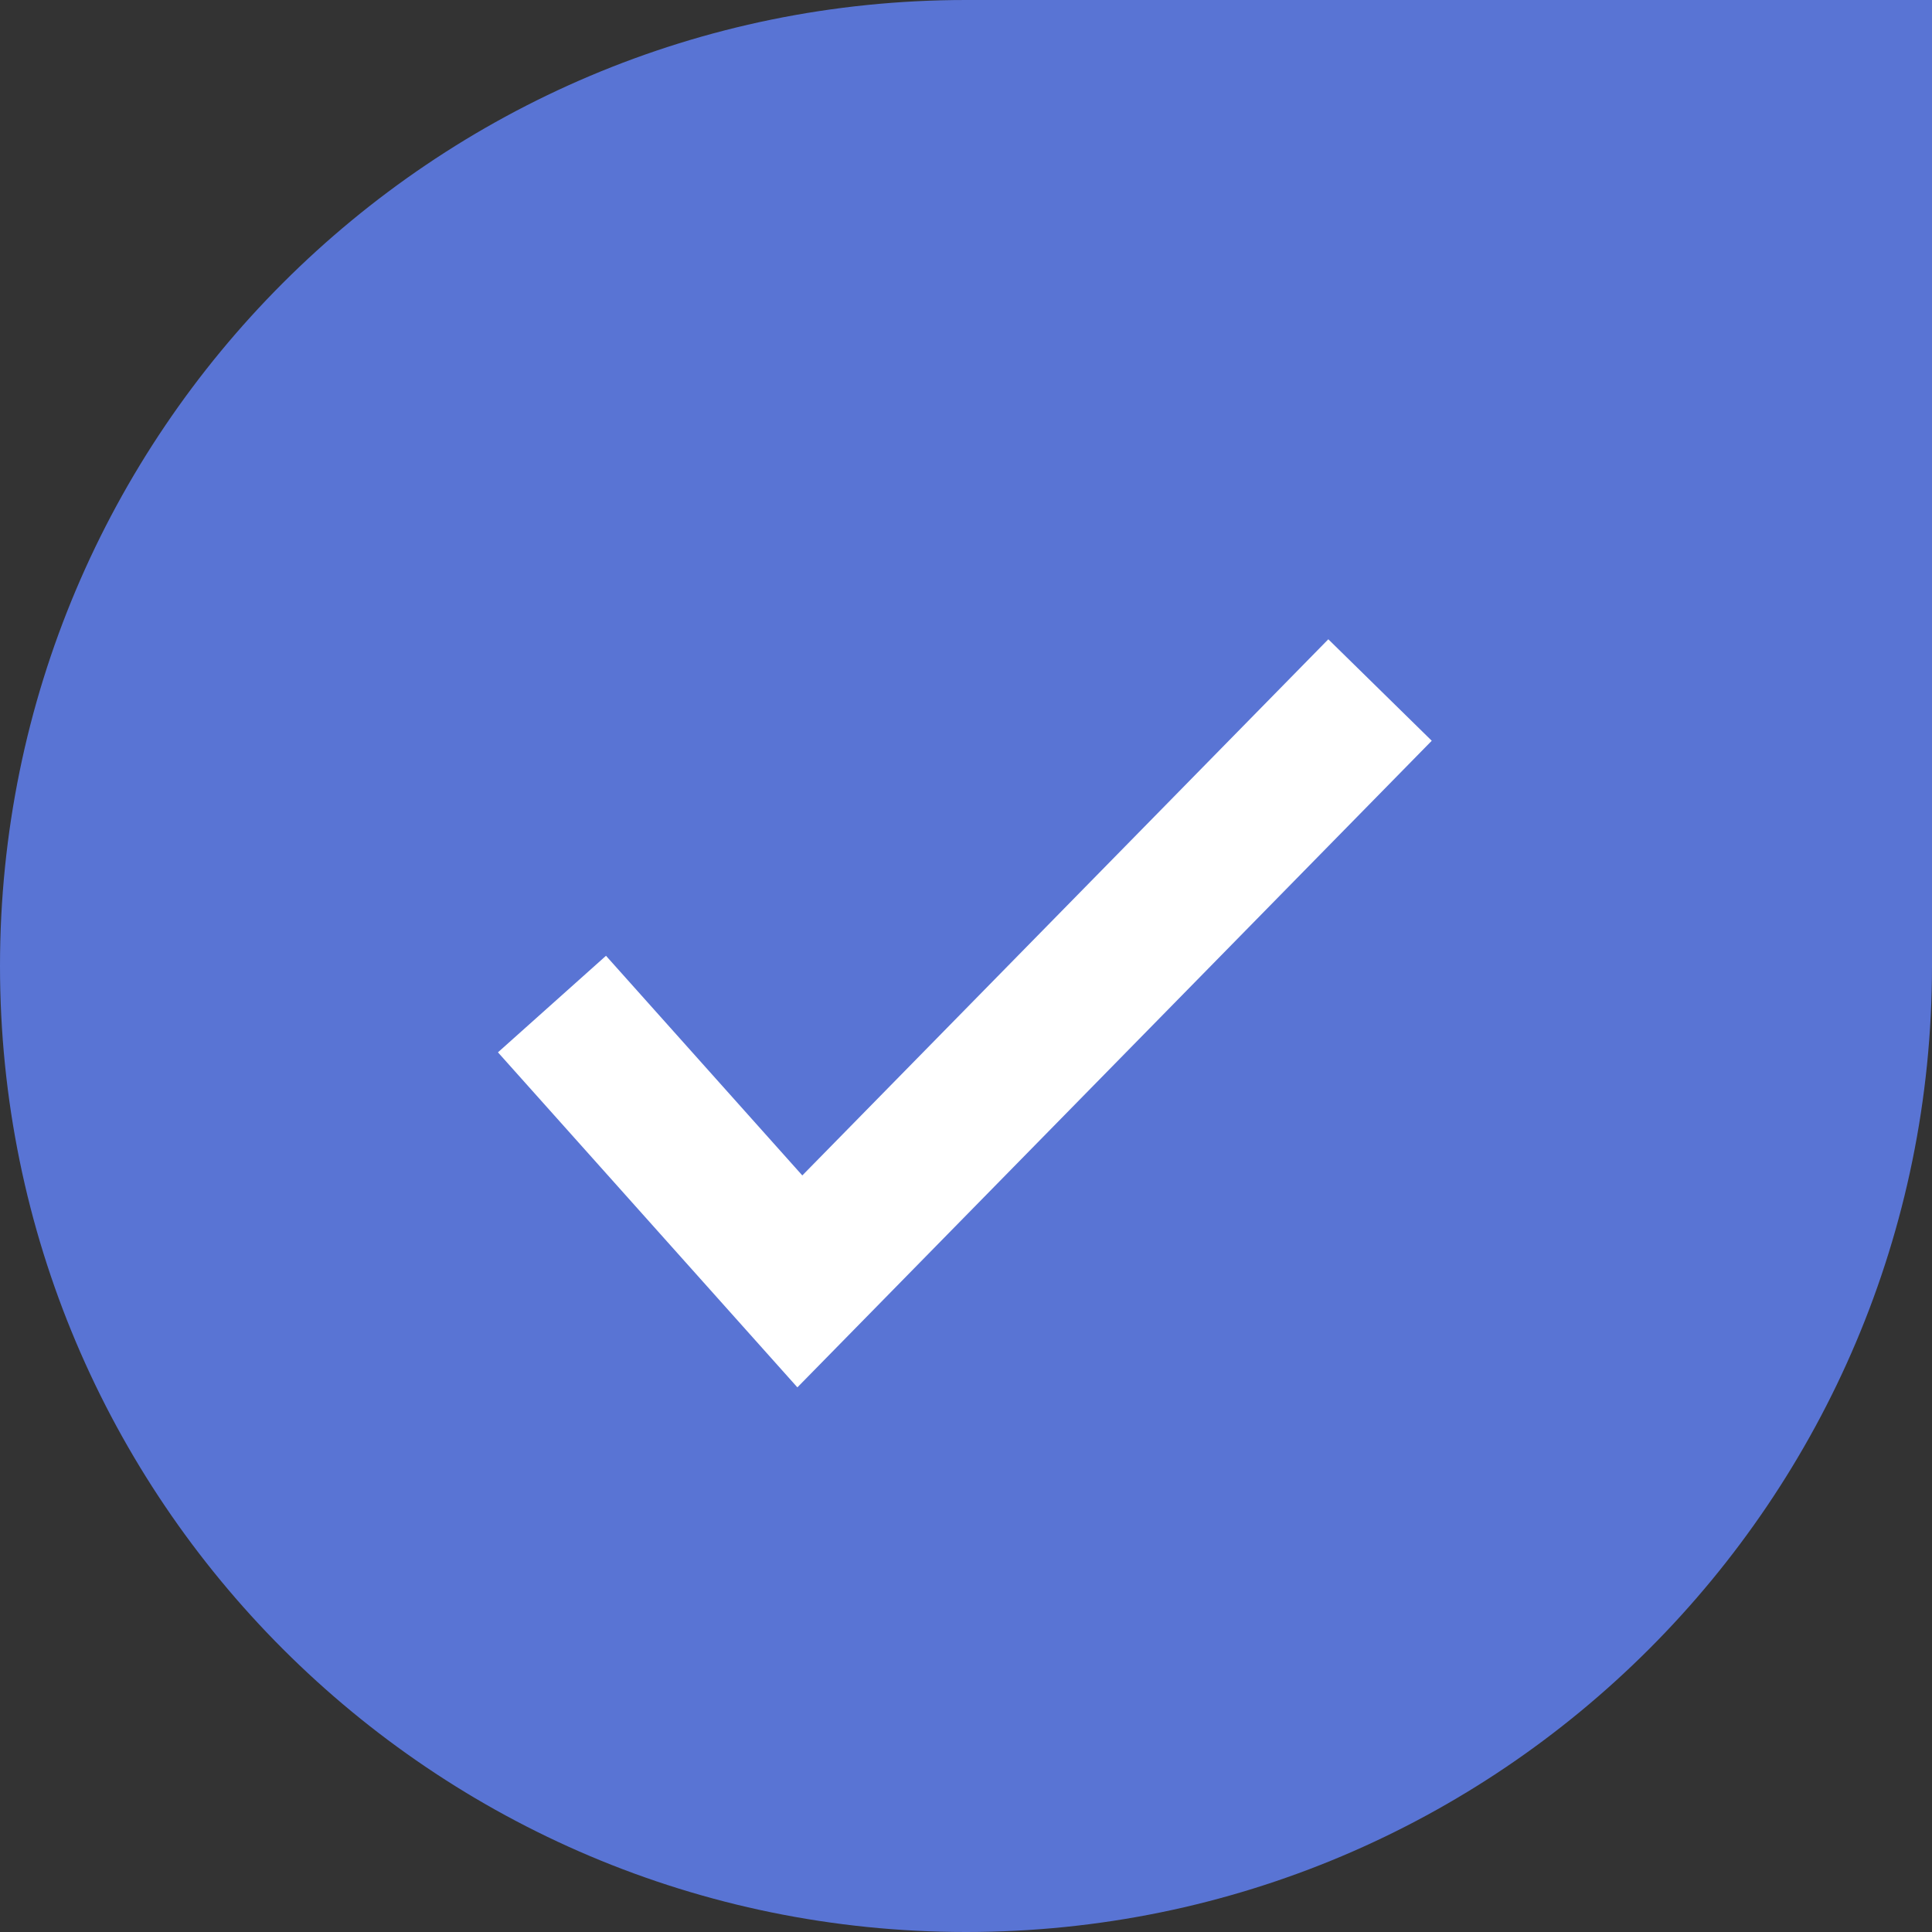
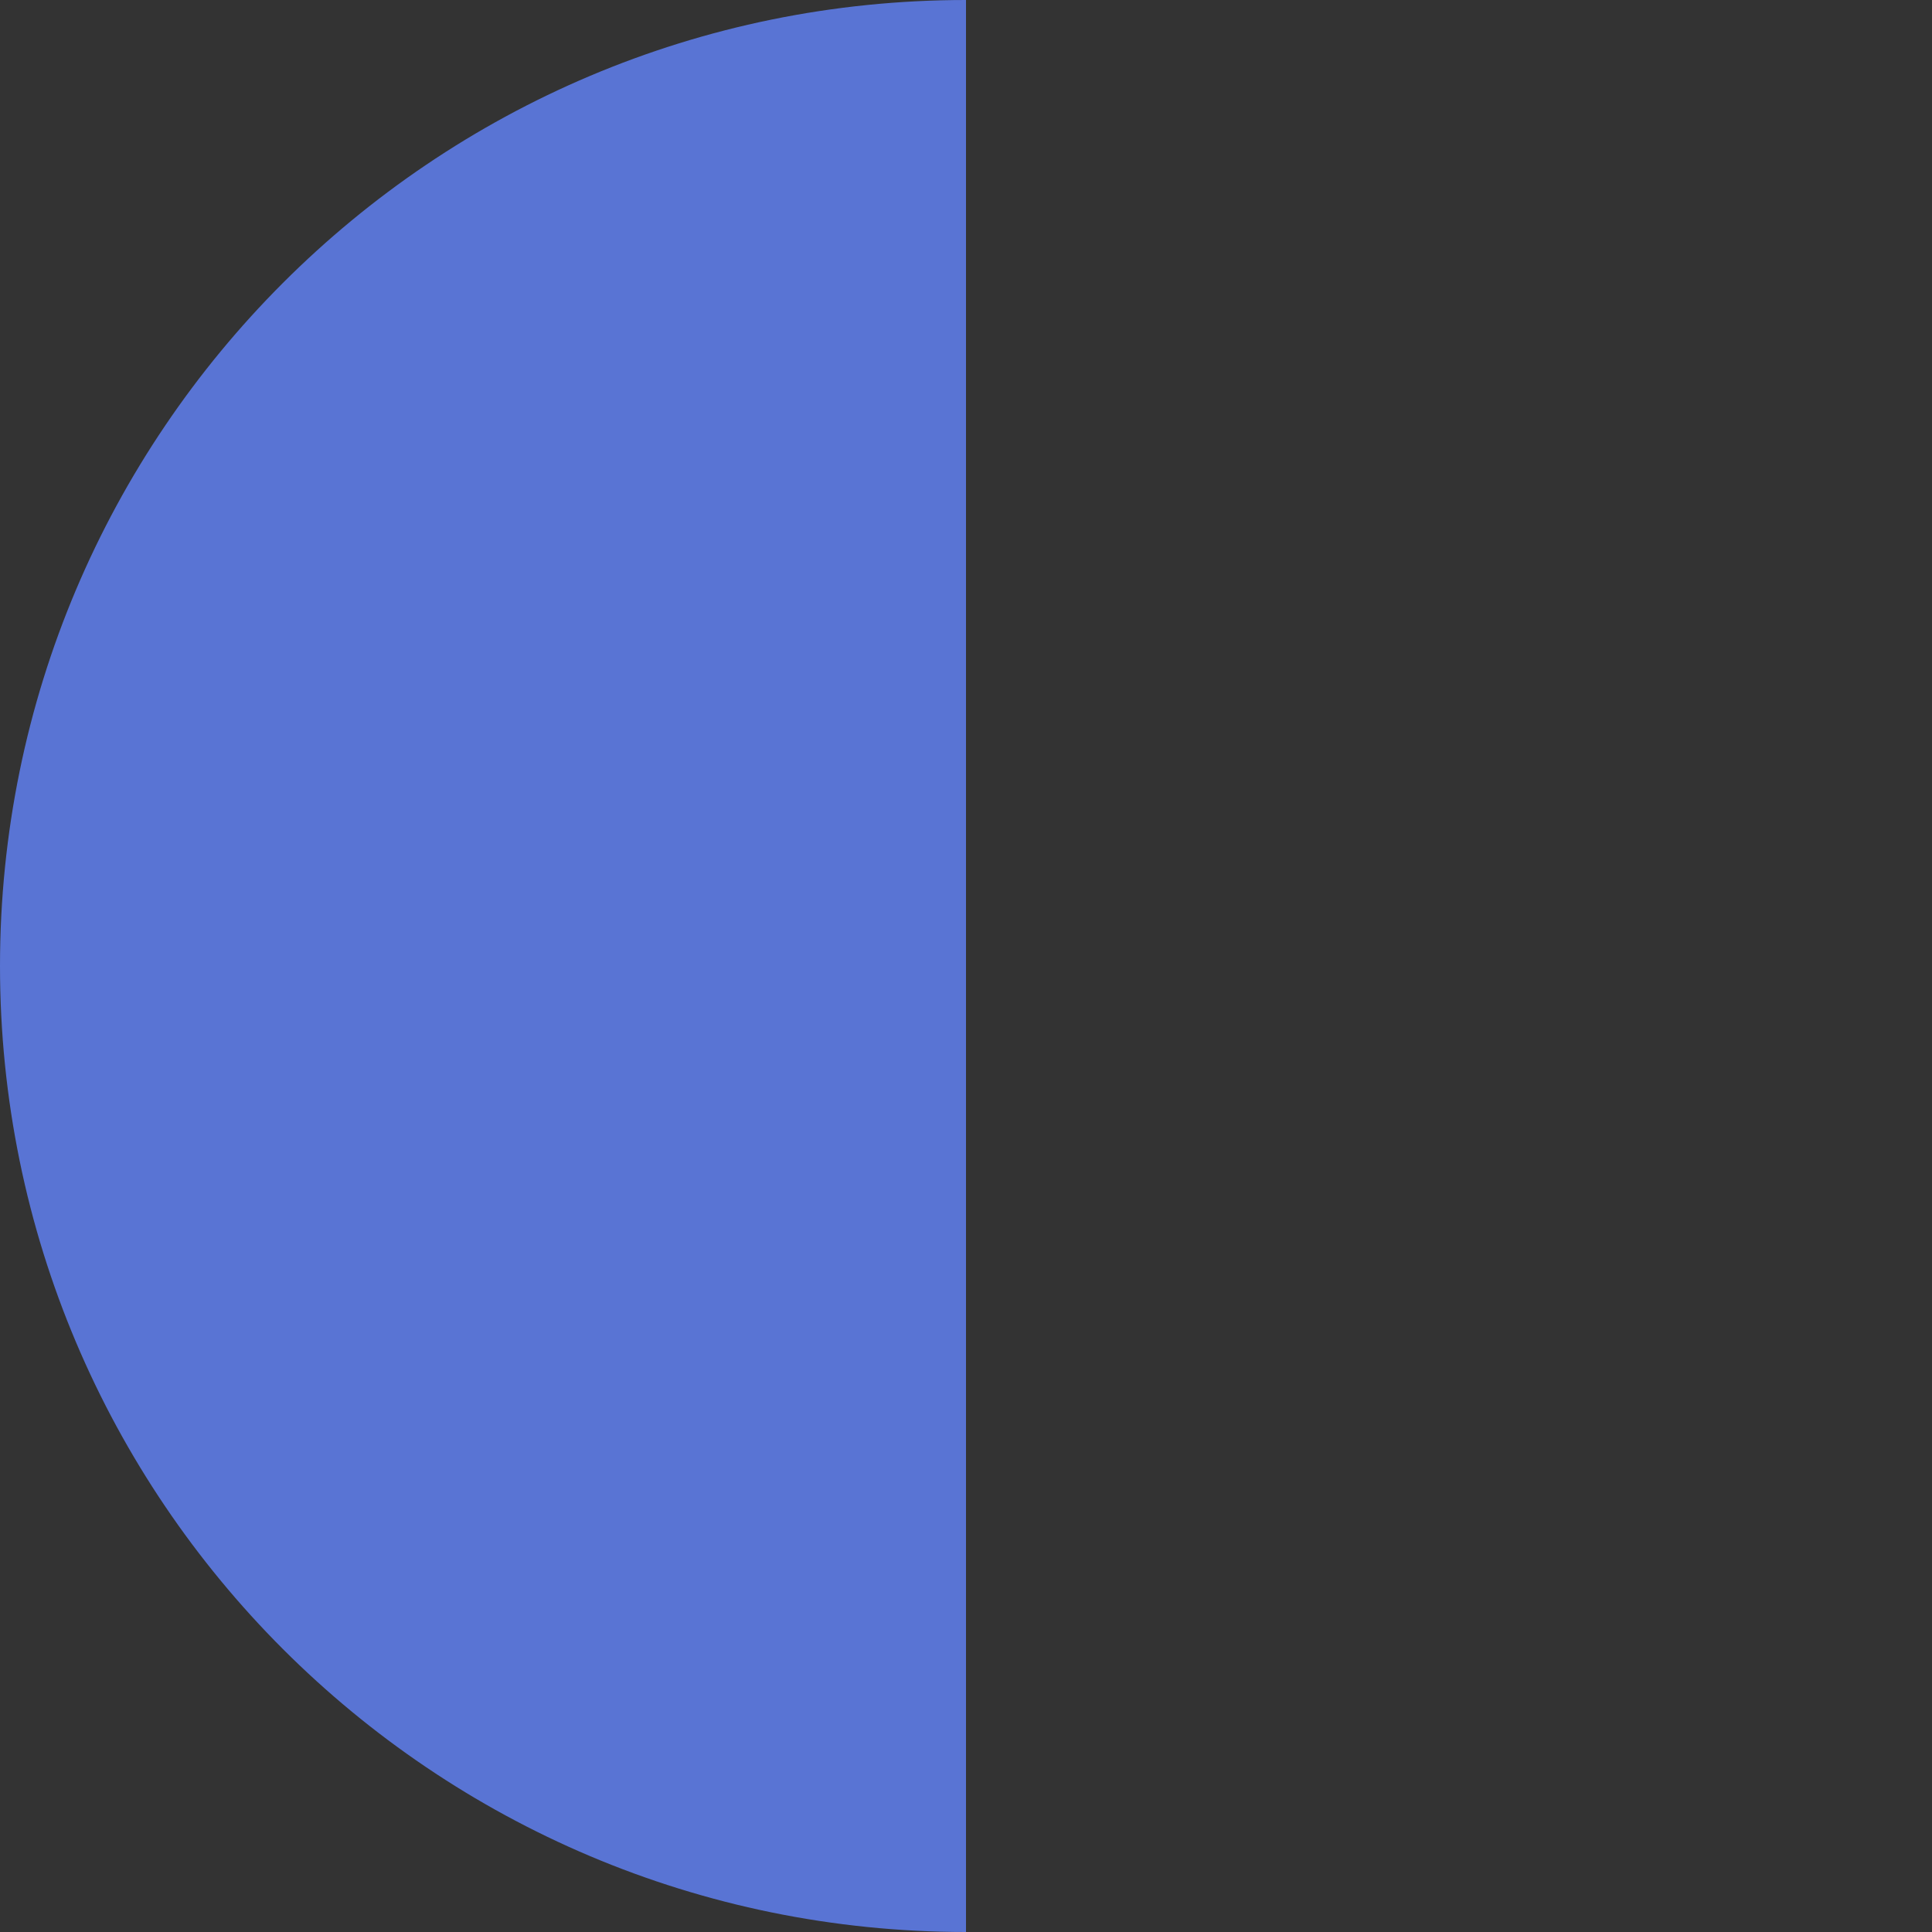
<svg xmlns="http://www.w3.org/2000/svg" width="20" height="20">
  <rect width="100%" height="100%" fill="#333333" stroke="none" />
  <g fill="#5974D4">
-     <path d="M10 20c5.523 0 10-4.477 10-10V0H10C4.477 0 0 4.477 0 10s4.477 10 10 10Z" />
-     <path stroke="#FFF" stroke-width="1.5" d="m5.714 10.394 2.566 2.871 6.006-6.122" />
+     <path d="M10 20V0H10C4.477 0 0 4.477 0 10s4.477 10 10 10Z" />
  </g>
</svg>